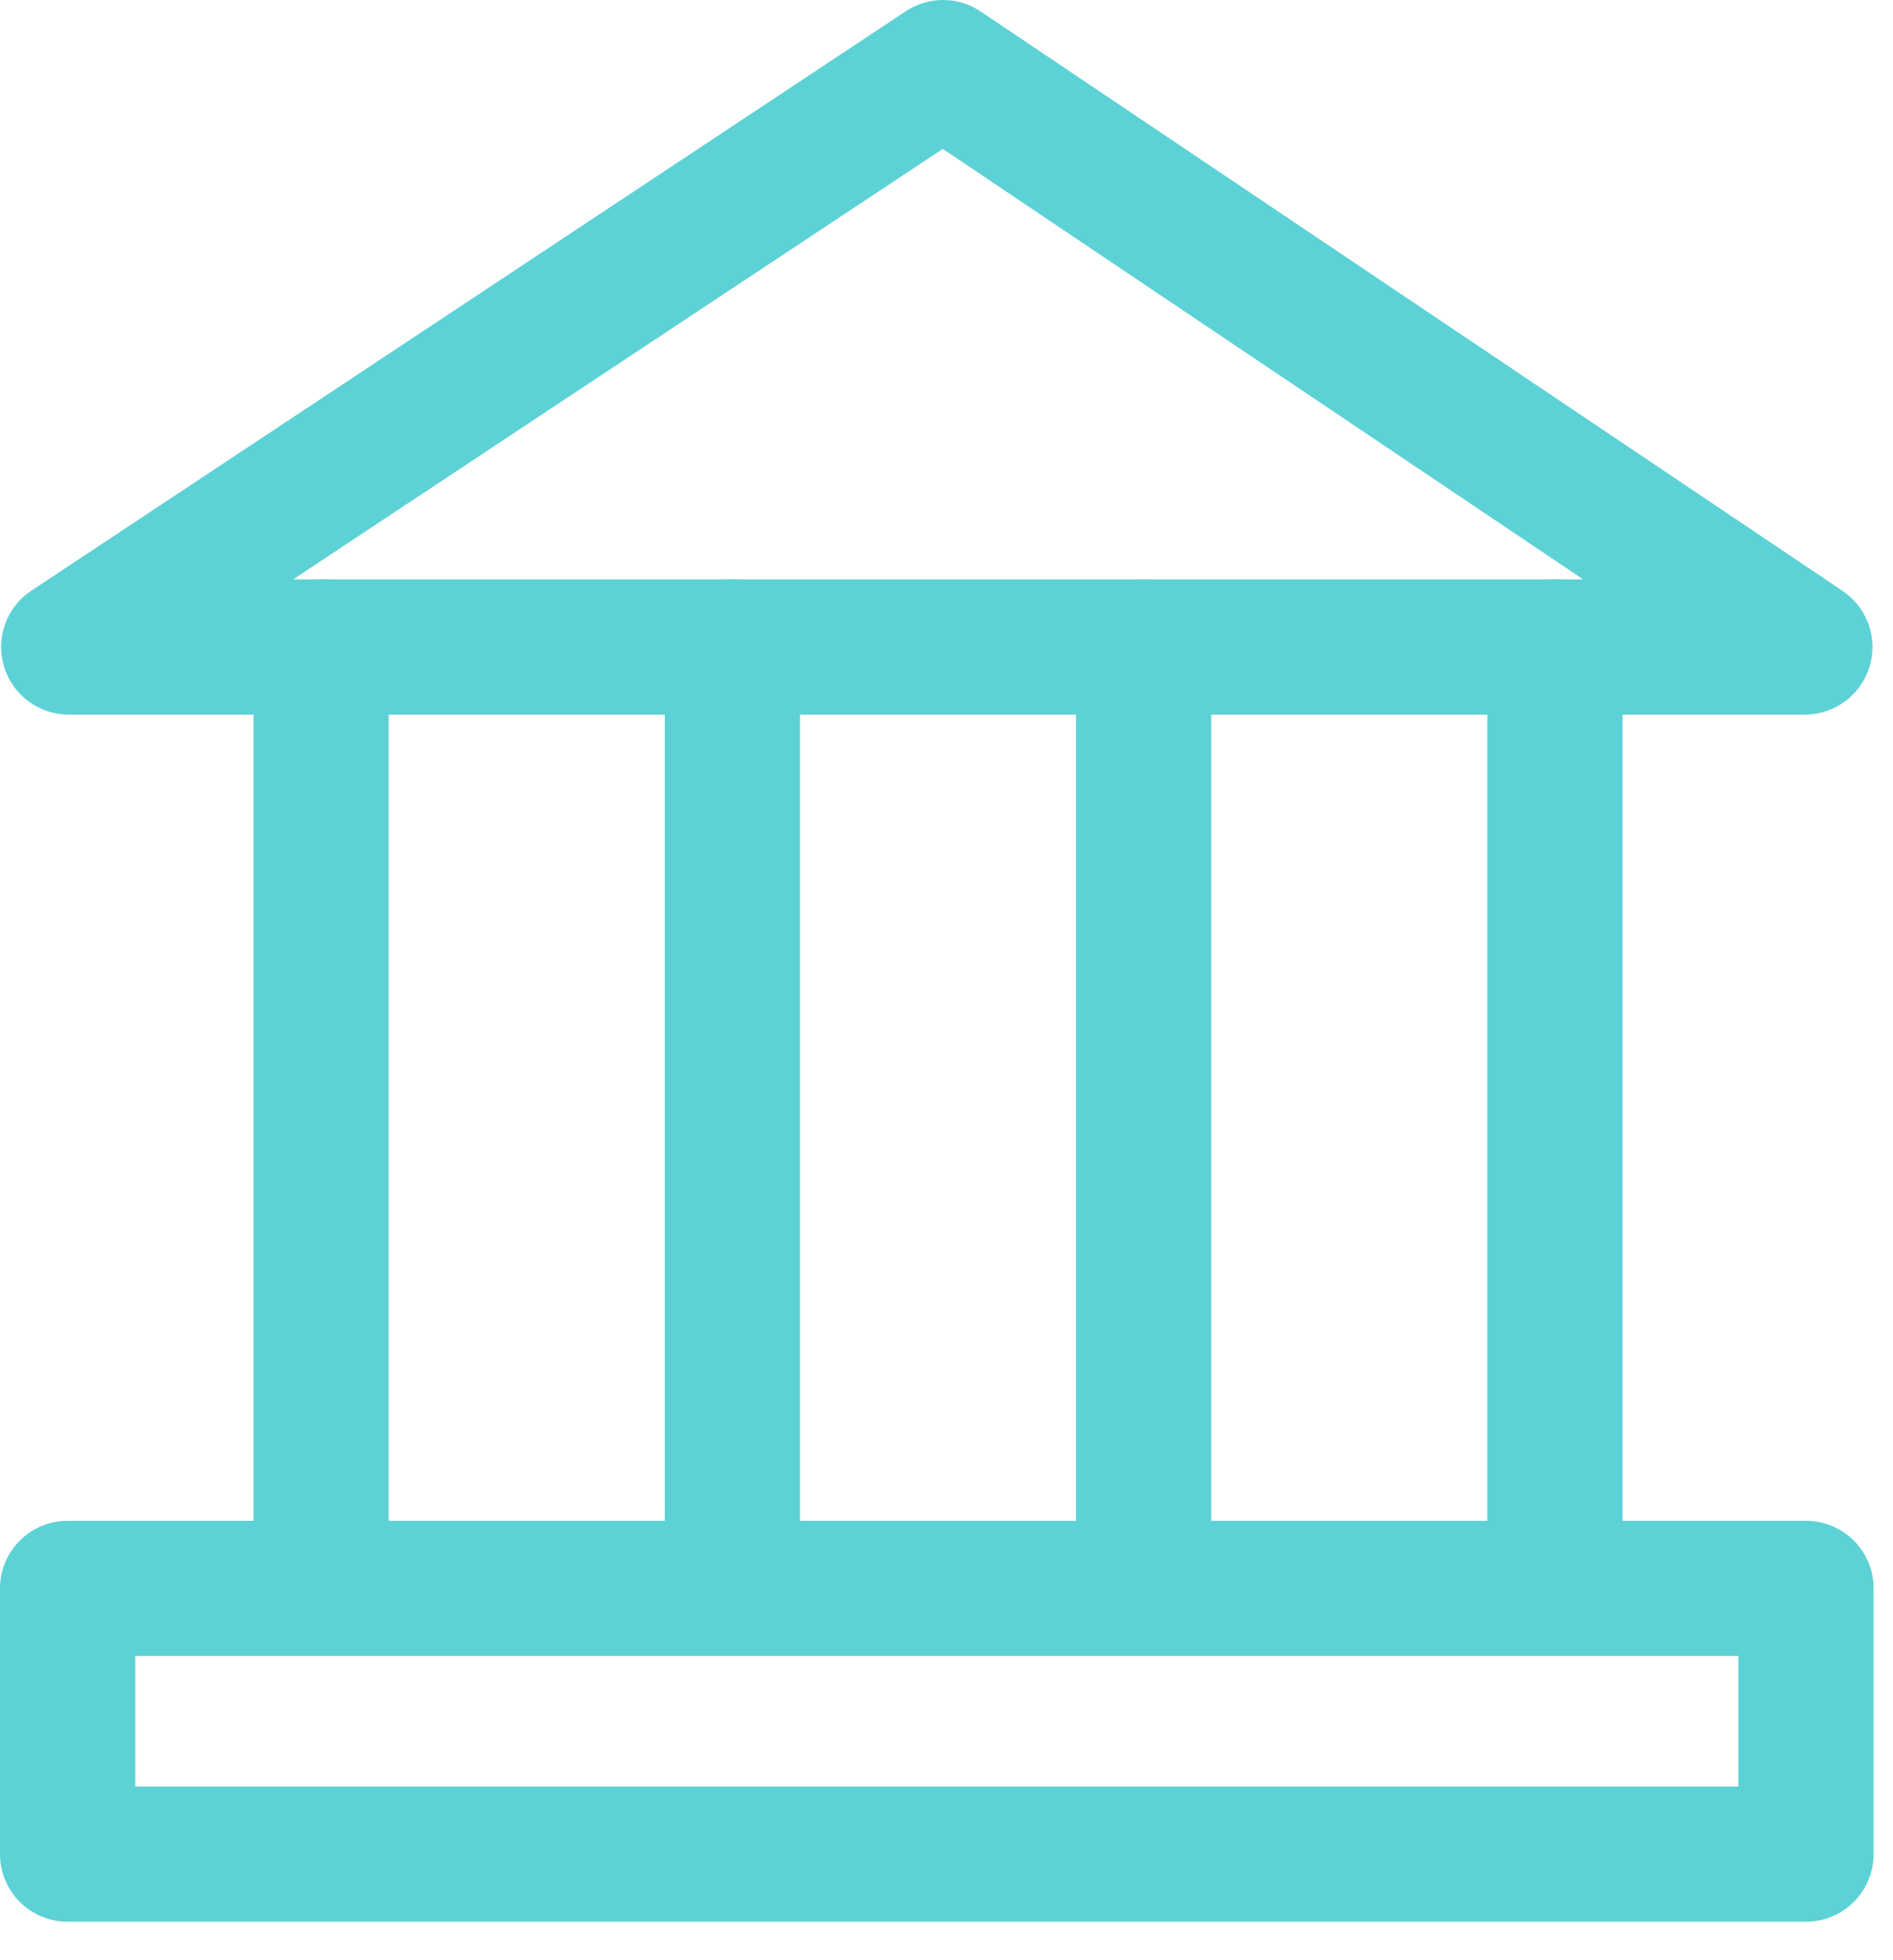
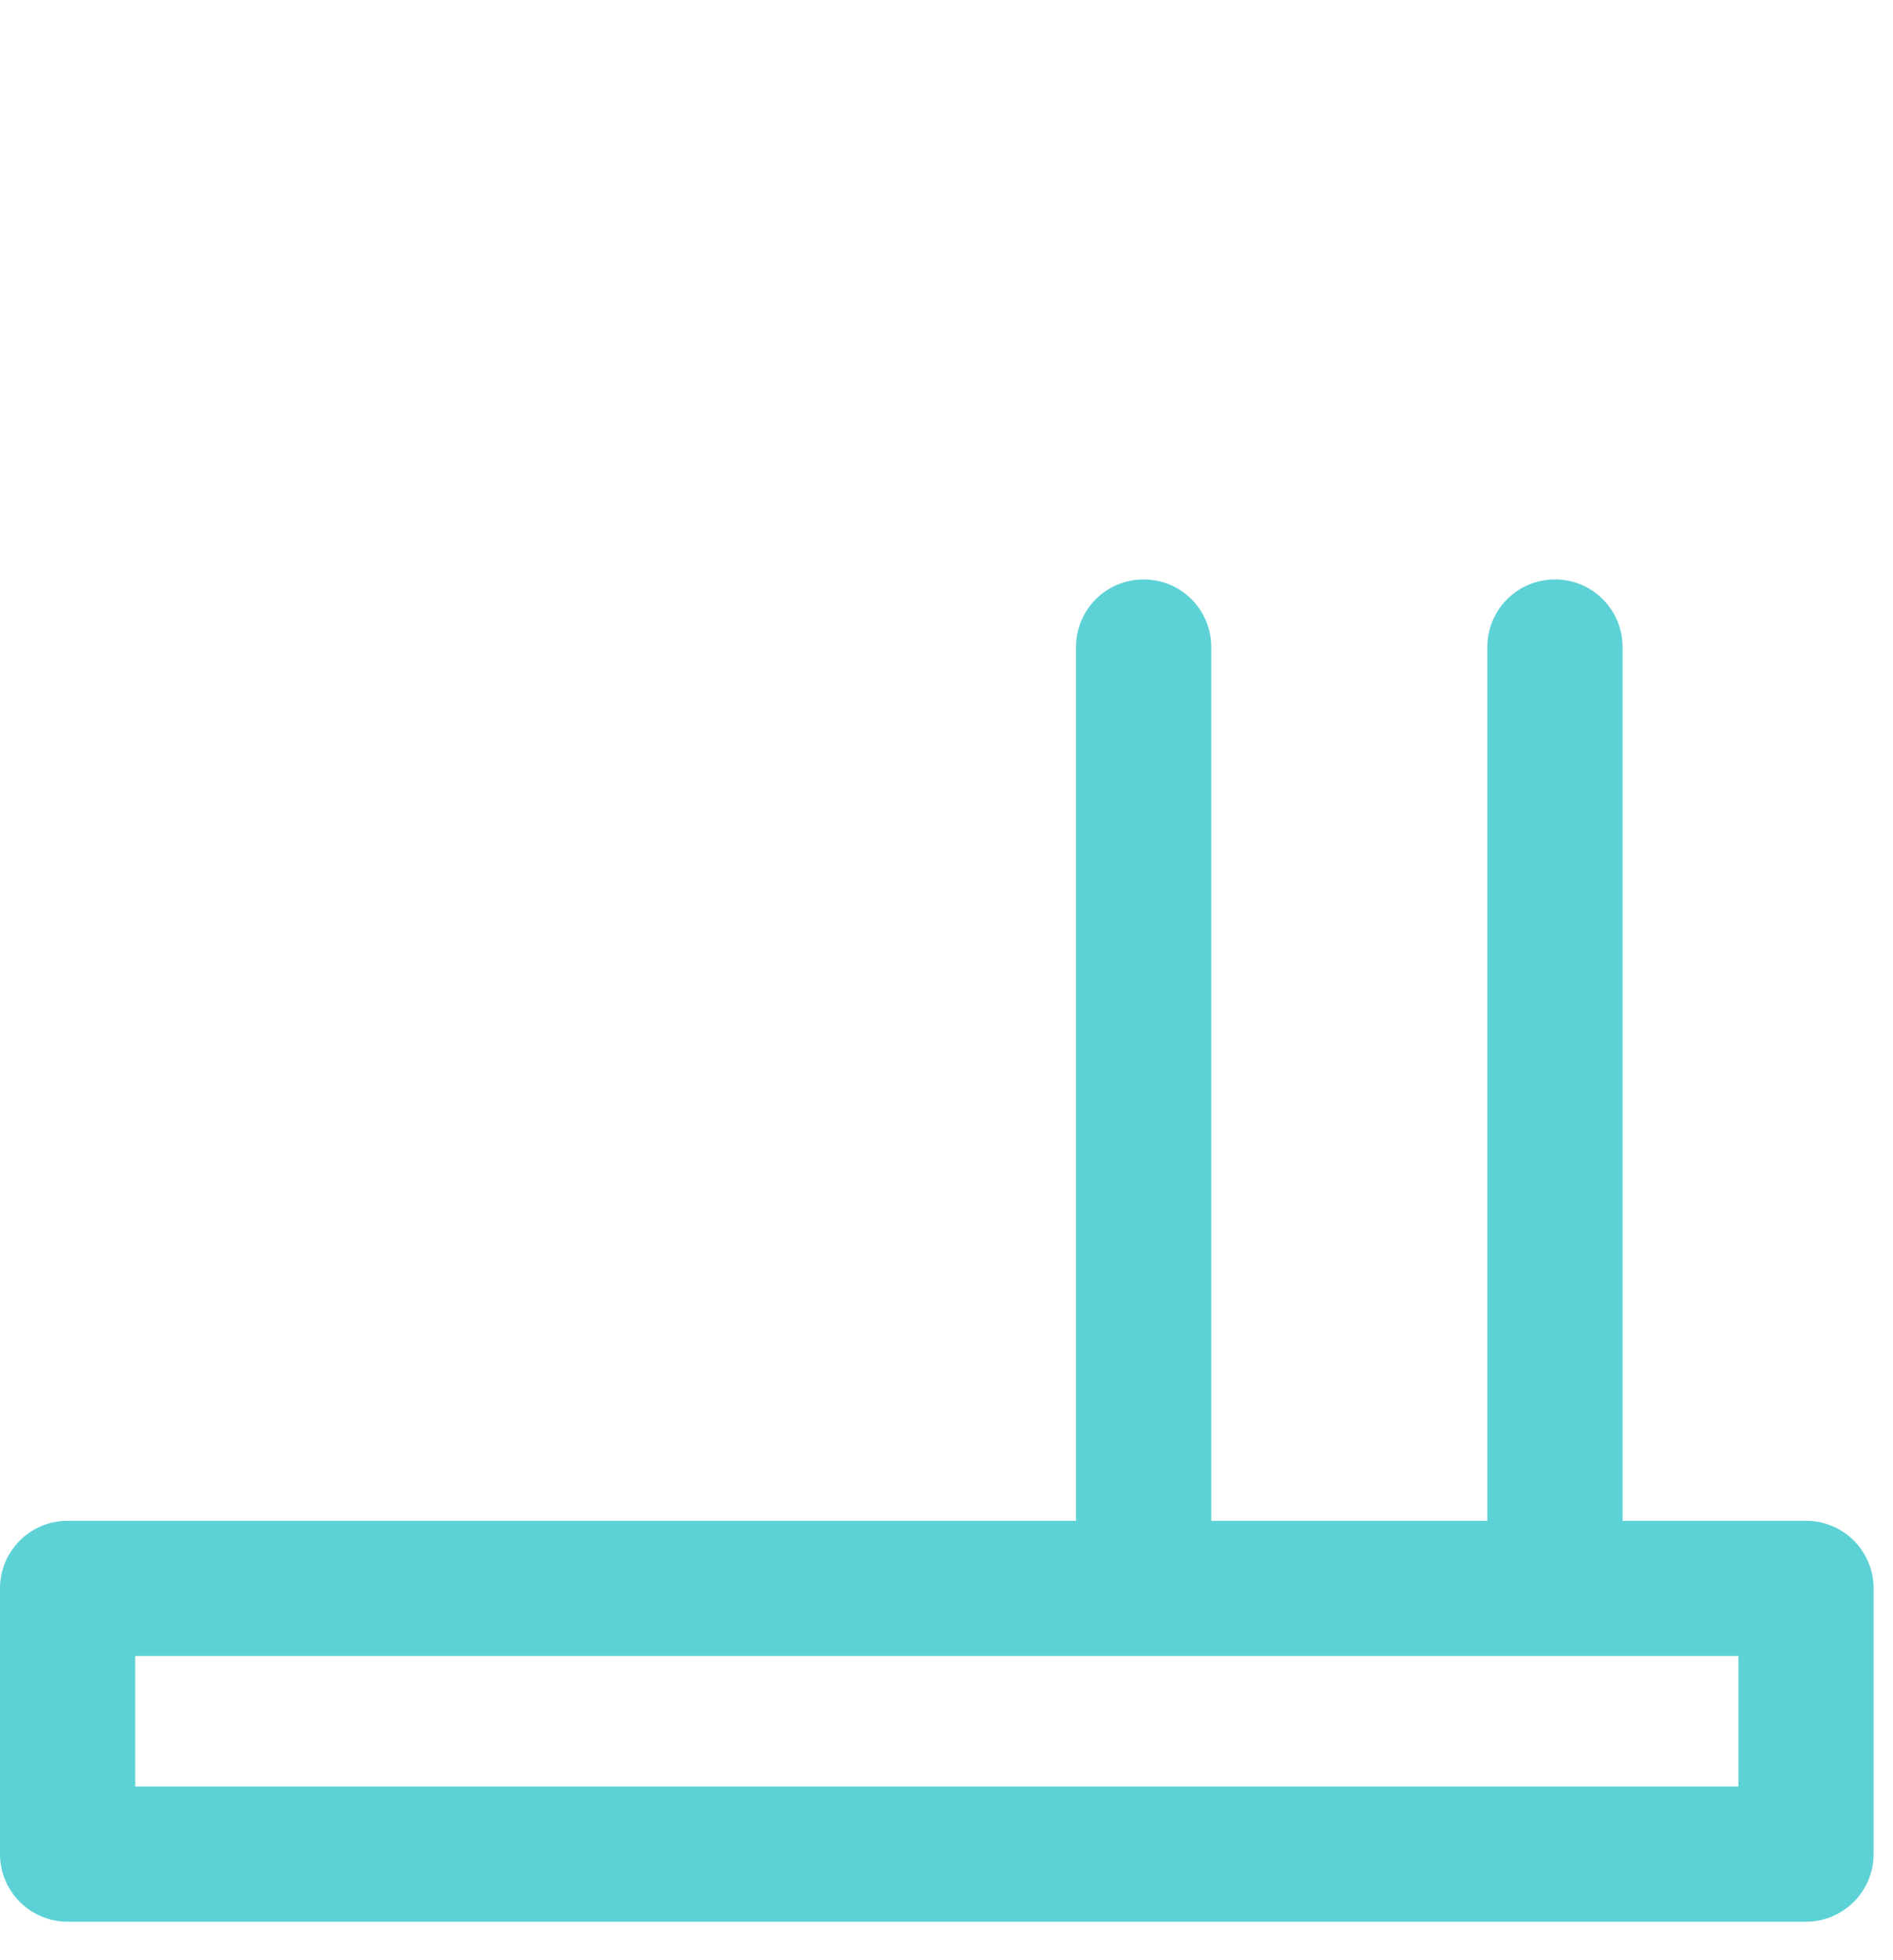
<svg xmlns="http://www.w3.org/2000/svg" width="28px" height="29px" viewBox="0 0 28 29" version="1.1">
  <title>FDC82C04-6A21-4937-B03C-F159B670E754@1x</title>
  <desc>Created with sketchtool.</desc>
  <g id="Desktop" stroke="none" stroke-width="1" fill="none" fill-rule="evenodd">
    <g id="Dropdown-v3" transform="translate(-155, -166)" fill="#5DD2D6">
      <g id="Group" transform="translate(134, 145)">
        <g id="Economics">
          <g id="EconomicsTeal" transform="translate(21, 21)">
-             <path d="M4.75,24.097 C4.197,24.097 3.75,23.649 3.75,23.097 L3.75,9.571 C3.75,9.019 4.197,8.571 4.75,8.571 C5.303,8.571 5.75,9.019 5.75,9.571 L5.75,23.097 C5.75,23.649 5.303,24.097 4.75,24.097" id="Fill-1" />
-             <path d="M10.833,24.222 C10.28,24.222 9.833,23.774 9.833,23.222 L9.833,9.571 C9.833,9.019 10.28,8.571 10.833,8.571 C11.386,8.571 11.833,9.019 11.833,9.571 L11.833,23.222 C11.833,23.774 11.386,24.222 10.833,24.222" id="Fill-3" />
            <path d="M16.916,24.035 C16.363,24.035 15.916,23.587 15.916,23.035 L15.916,9.572 C15.916,9.019 16.363,8.572 16.916,8.572 C17.469,8.572 17.916,9.019 17.916,9.572 L17.916,23.035 C17.916,23.587 17.469,24.035 16.916,24.035" id="Fill-5" />
            <path d="M23,24.035 C22.447,24.035 22,23.587 22,23.035 L22,9.572 C22,9.019 22.447,8.572 23,8.572 C23.553,8.572 24,9.019 24,9.572 L24,23.035 C24,23.587 23.553,24.035 23,24.035" id="Fill-7" />
            <path d="M2,26.43 L25.713,26.43 L25.713,24.499 L2,24.499 L2,26.43 Z M26.713,28.43 L1,28.43 C0.447,28.43 0,27.982 0,27.43 L0,23.499 C0,22.947 0.447,22.499 1,22.499 L26.713,22.499 C27.266,22.499 27.713,22.947 27.713,23.499 L27.713,27.43 C27.713,27.982 27.266,28.43 26.713,28.43 L26.713,28.43 Z" id="Fill-9" />
-             <path d="M4.335,8.572 L23.418,8.572 L13.945,2.203 L4.335,8.572 Z M26.697,10.572 L1.016,10.572 C0.574,10.572 0.186,10.283 0.059,9.861 C-0.069,9.438 0.096,8.982 0.463,8.739 L13.397,0.167 C13.733,-0.057 14.172,-0.056 14.507,0.171 L27.255,8.742 C27.62,8.988 27.782,9.443 27.653,9.864 C27.525,10.284 27.137,10.572 26.697,10.572 L26.697,10.572 Z" id="Fill-11" />
          </g>
        </g>
      </g>
    </g>
  </g>
</svg>